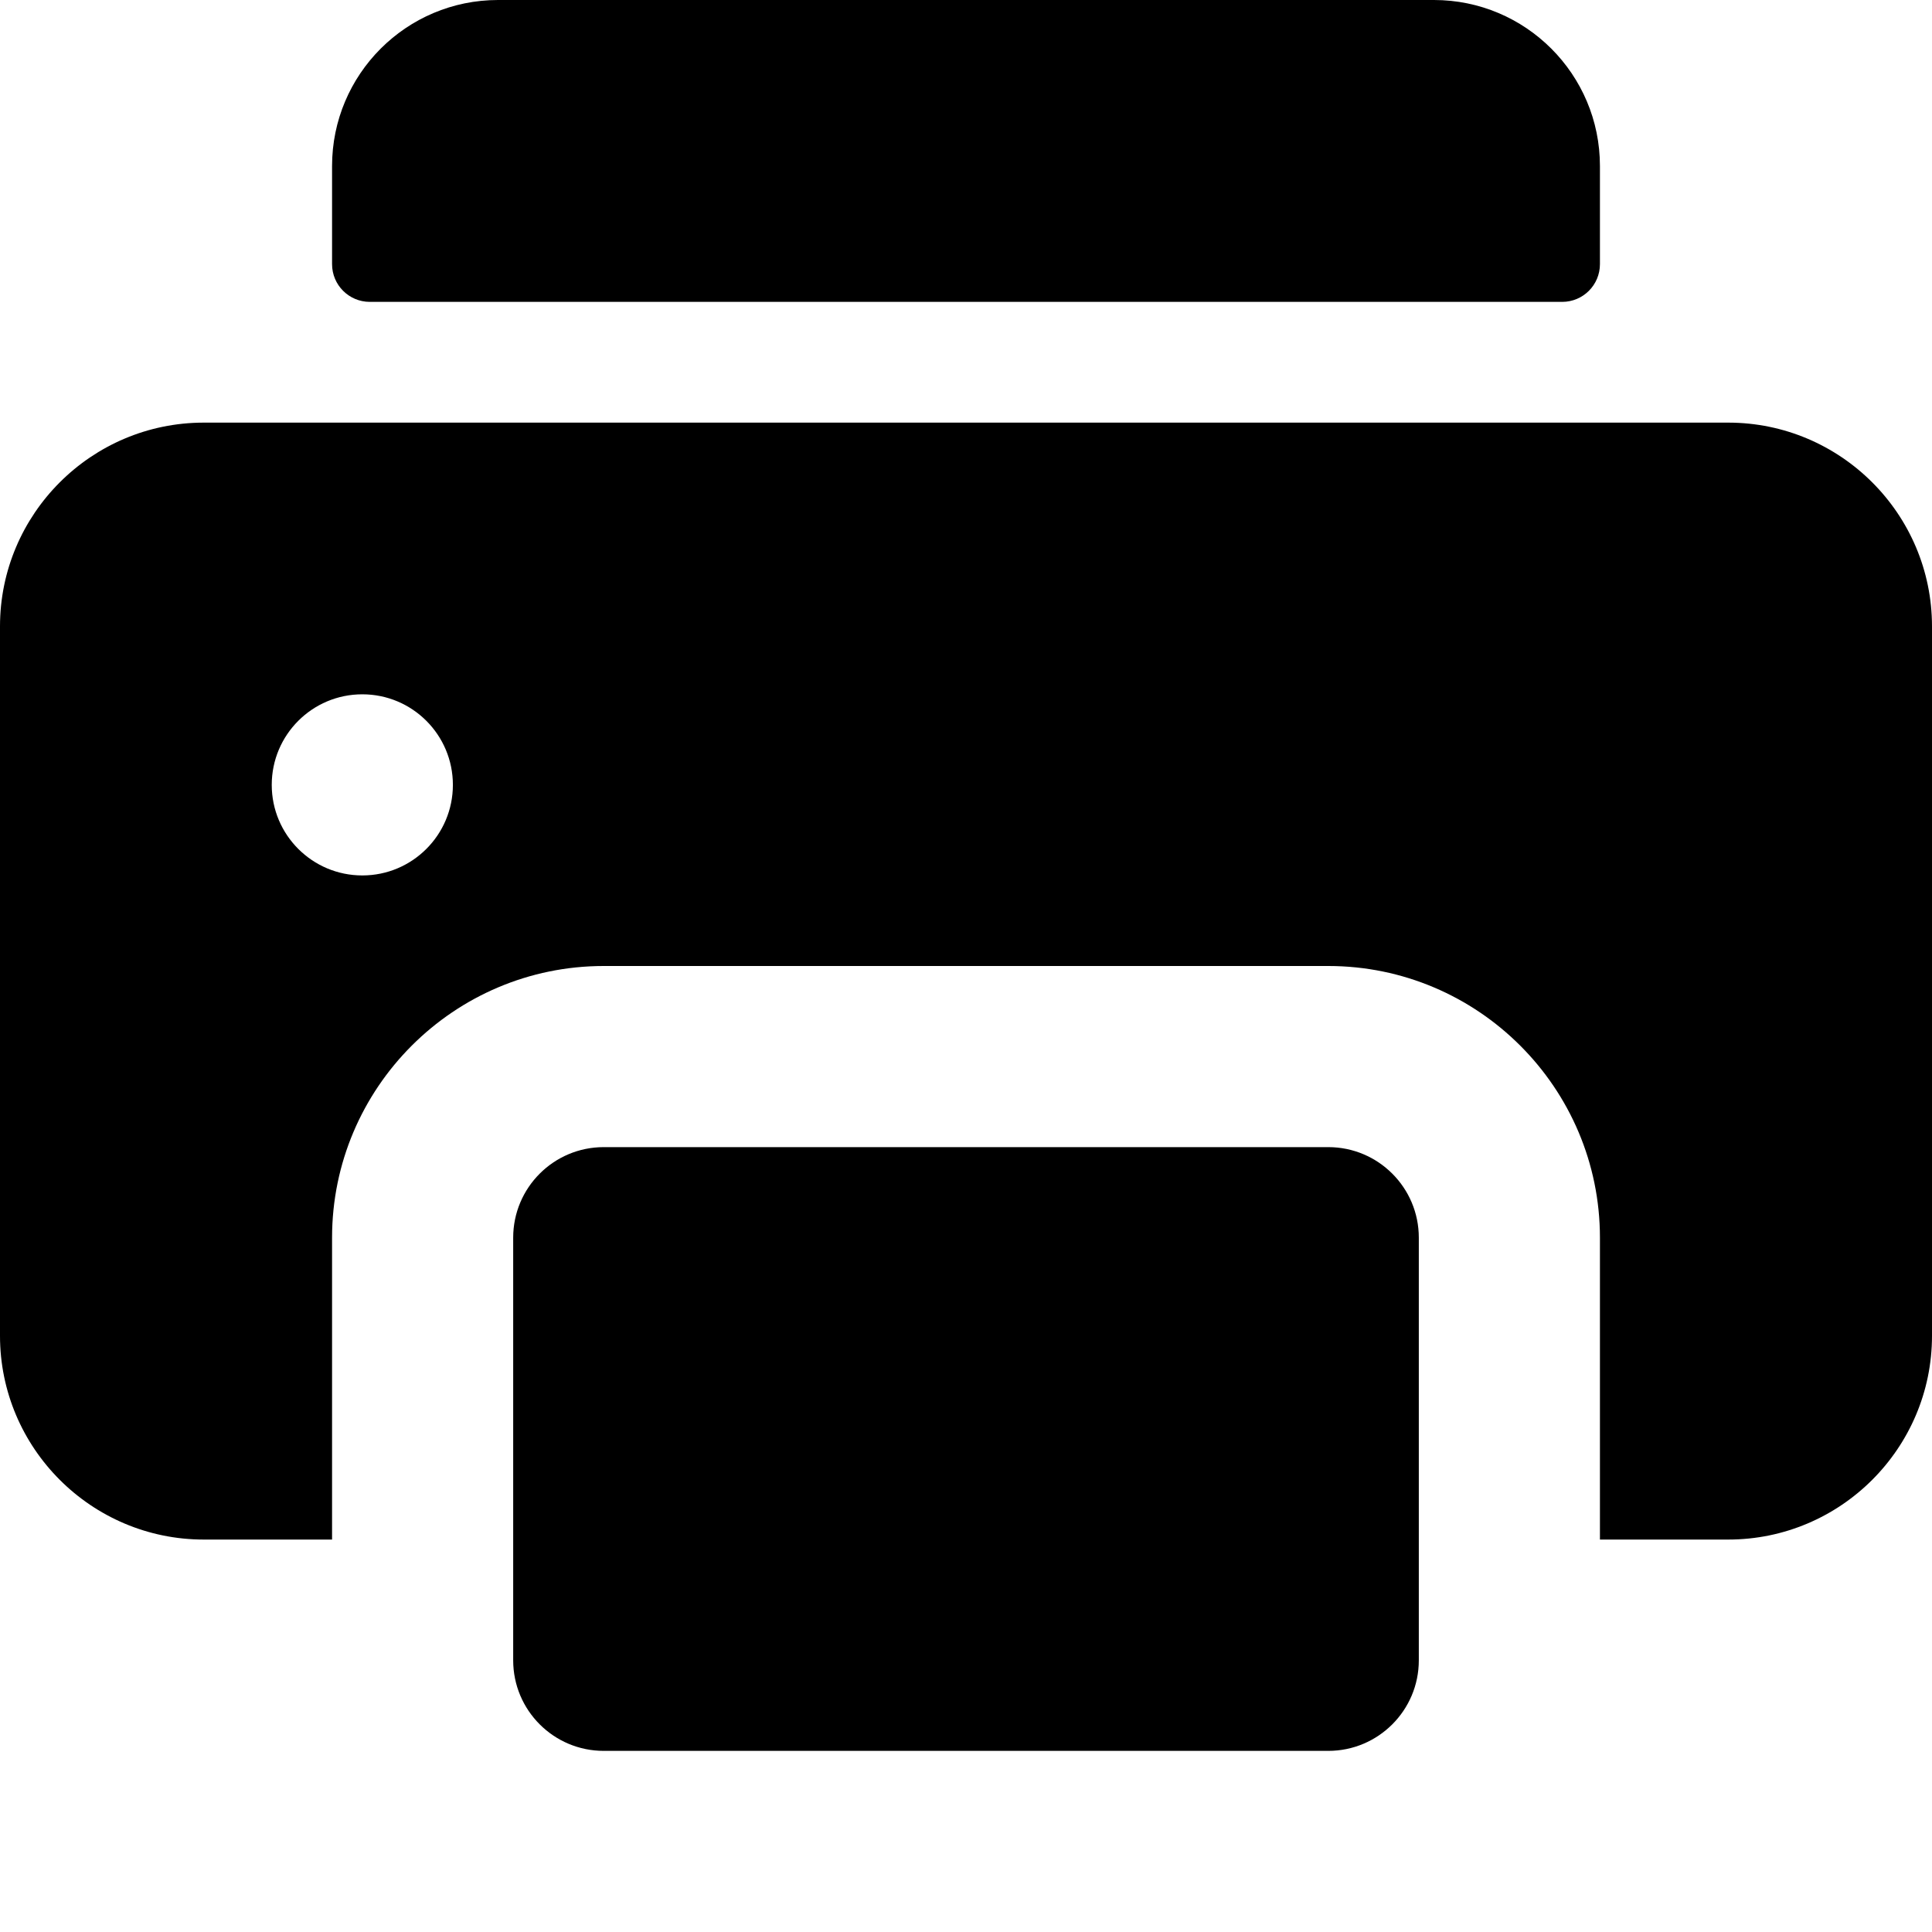
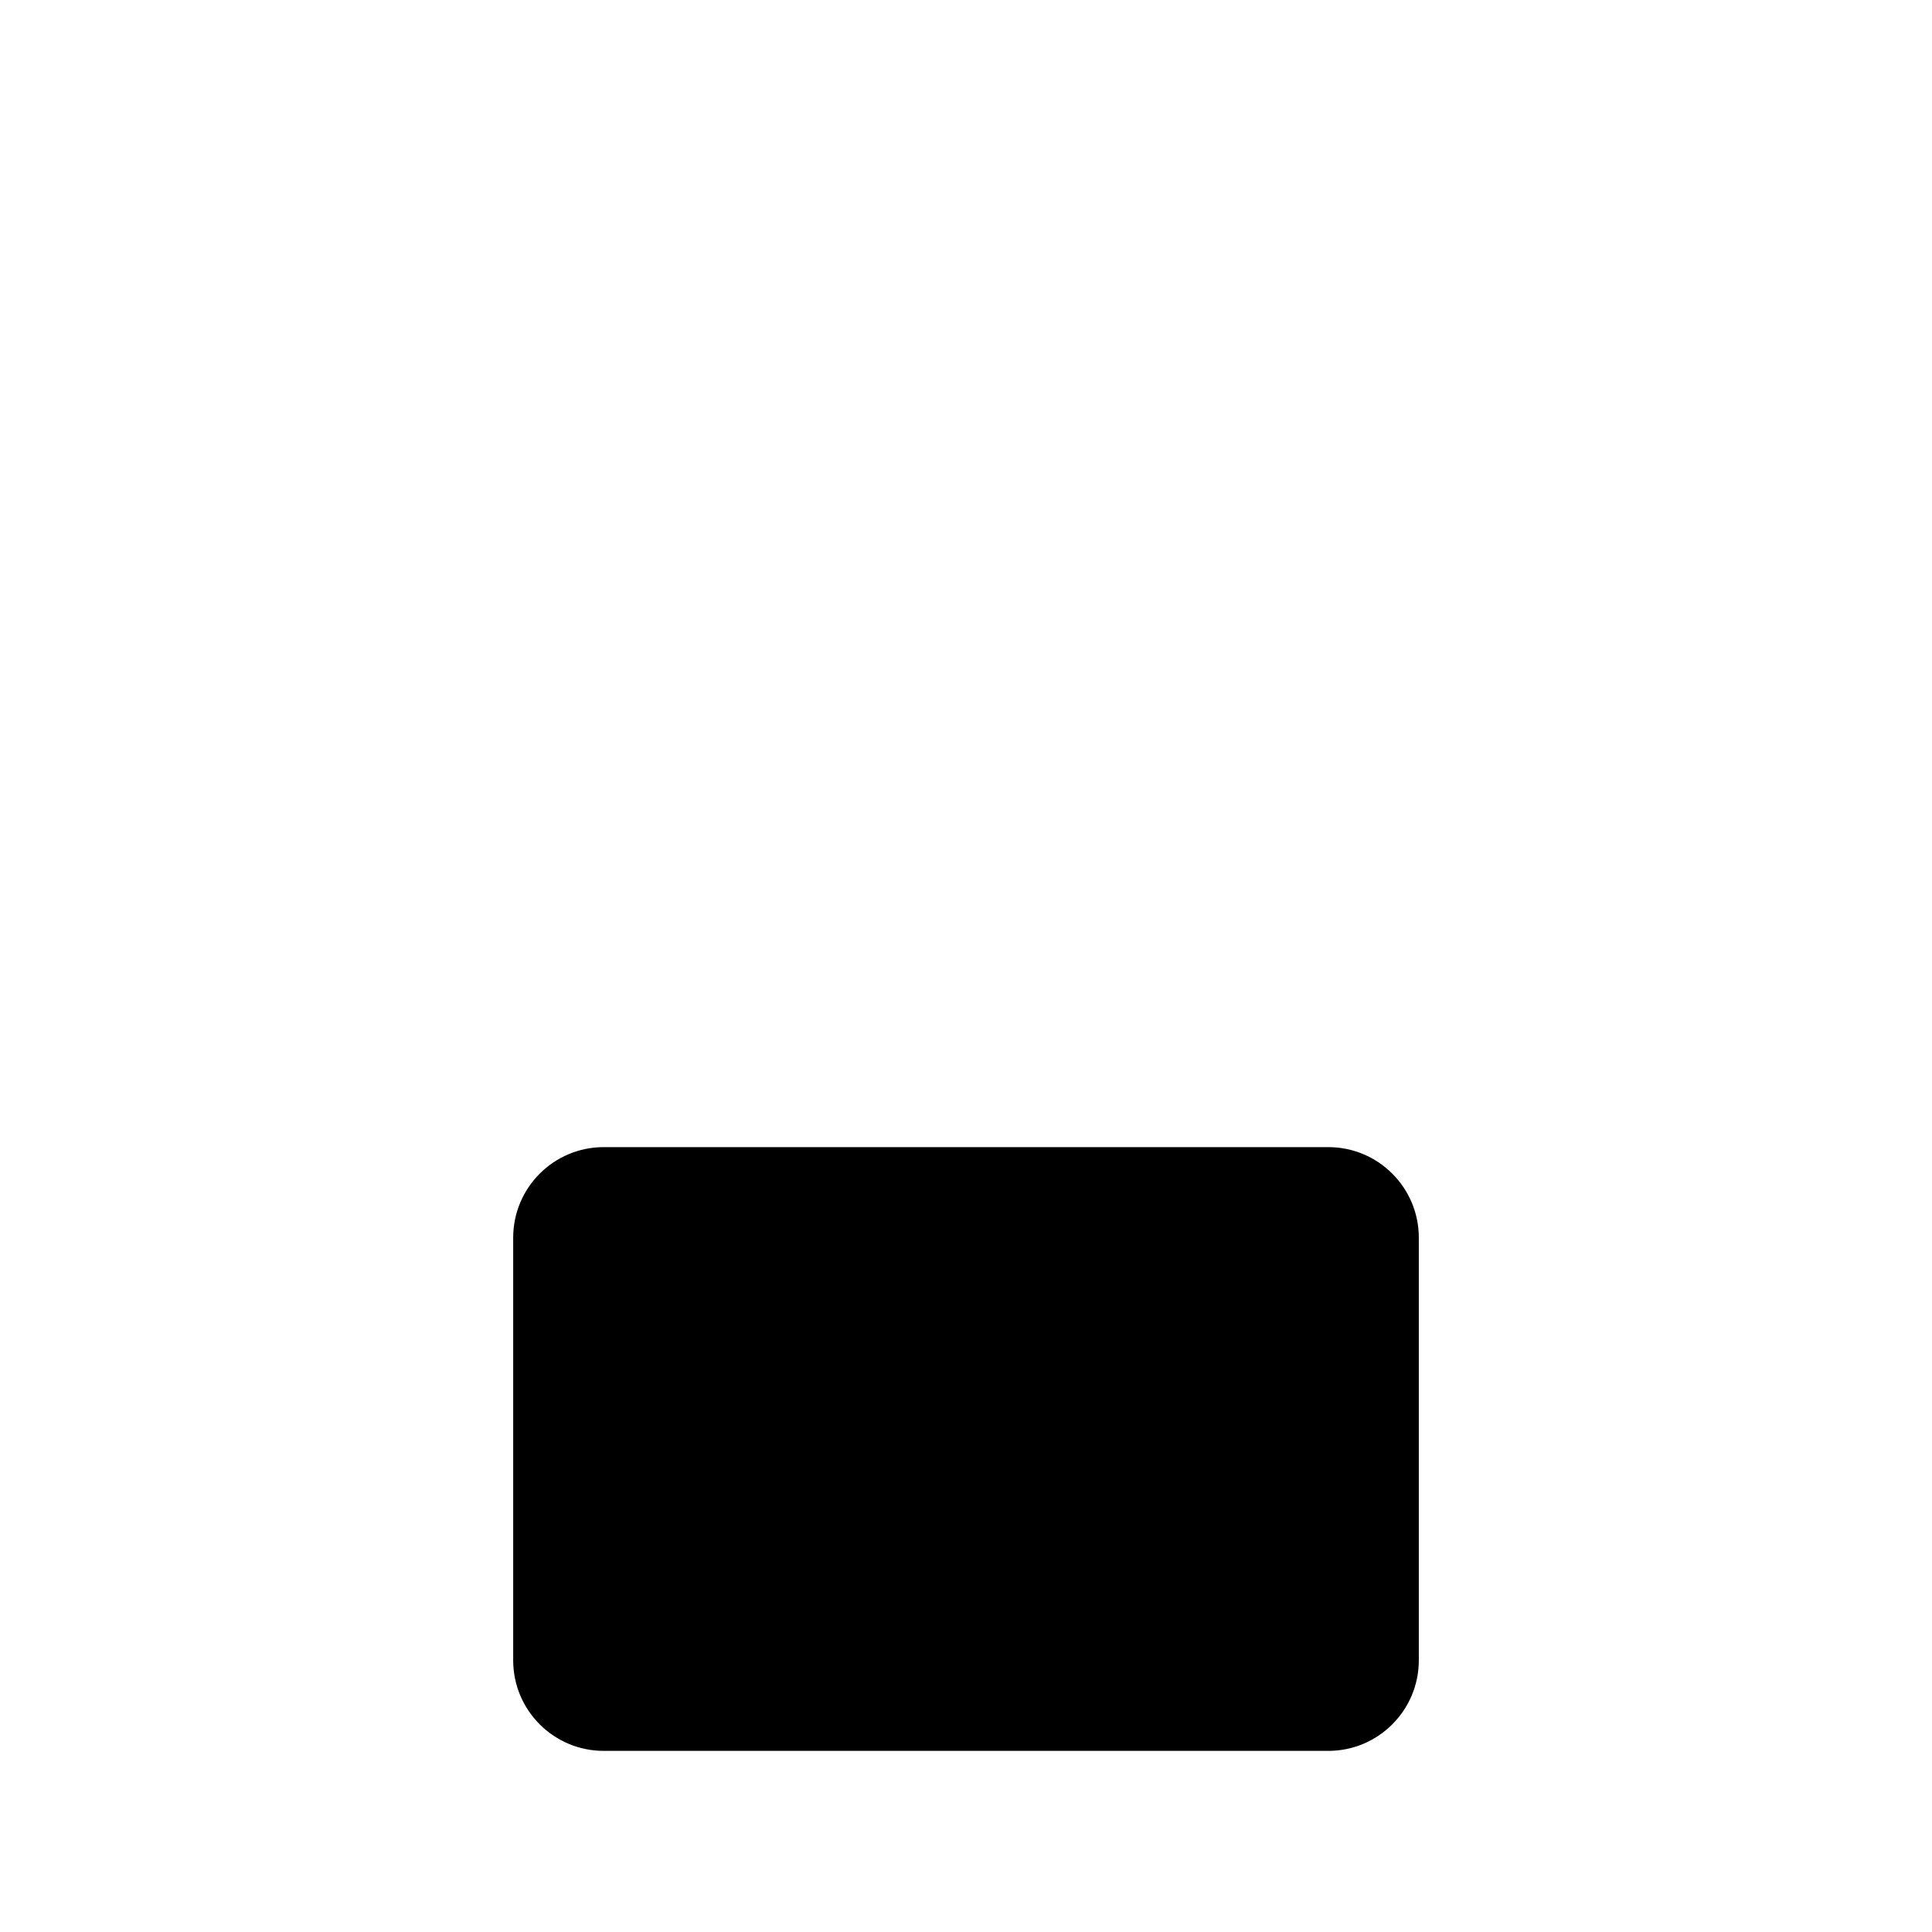
<svg xmlns="http://www.w3.org/2000/svg" id="Layer" enable-background="new 0 0 512 512" height="512" viewBox="0 0 512 512" width="512">
-   <path d="m414 80h-316c-5.523 0-10-4.477-10-10v-26c0-24.301 19.699-44 44-44h248c24.301 0 44 19.699 44 44v26c0 5.523-4.477 10-10 10z" />
-   <path d="m458 112h-404c-29.776 0-54 24.224-54 54v188c0 29.776 24.224 54 54 54h34v-80c0-39.701 32.299-72 72-72h192c39.701 0 72 32.299 72 72v80h34c29.776 0 54-24.224 54-54v-188c0-29.776-24.224-54-54-54zm-361.98 120c-13.255 0-24.005-10.745-24.005-24s10.74-24 23.995-24h.01c13.255 0 24 10.745 24 24s-10.745 24-24 24z" />
  <path d="m352 304h-192c-13.255 0-24 10.745-24 24v80 32c0 13.255 10.745 24 24 24h192c13.255 0 24-10.745 24-24v-32-80c0-13.255-10.745-24-24-24z" />
</svg>